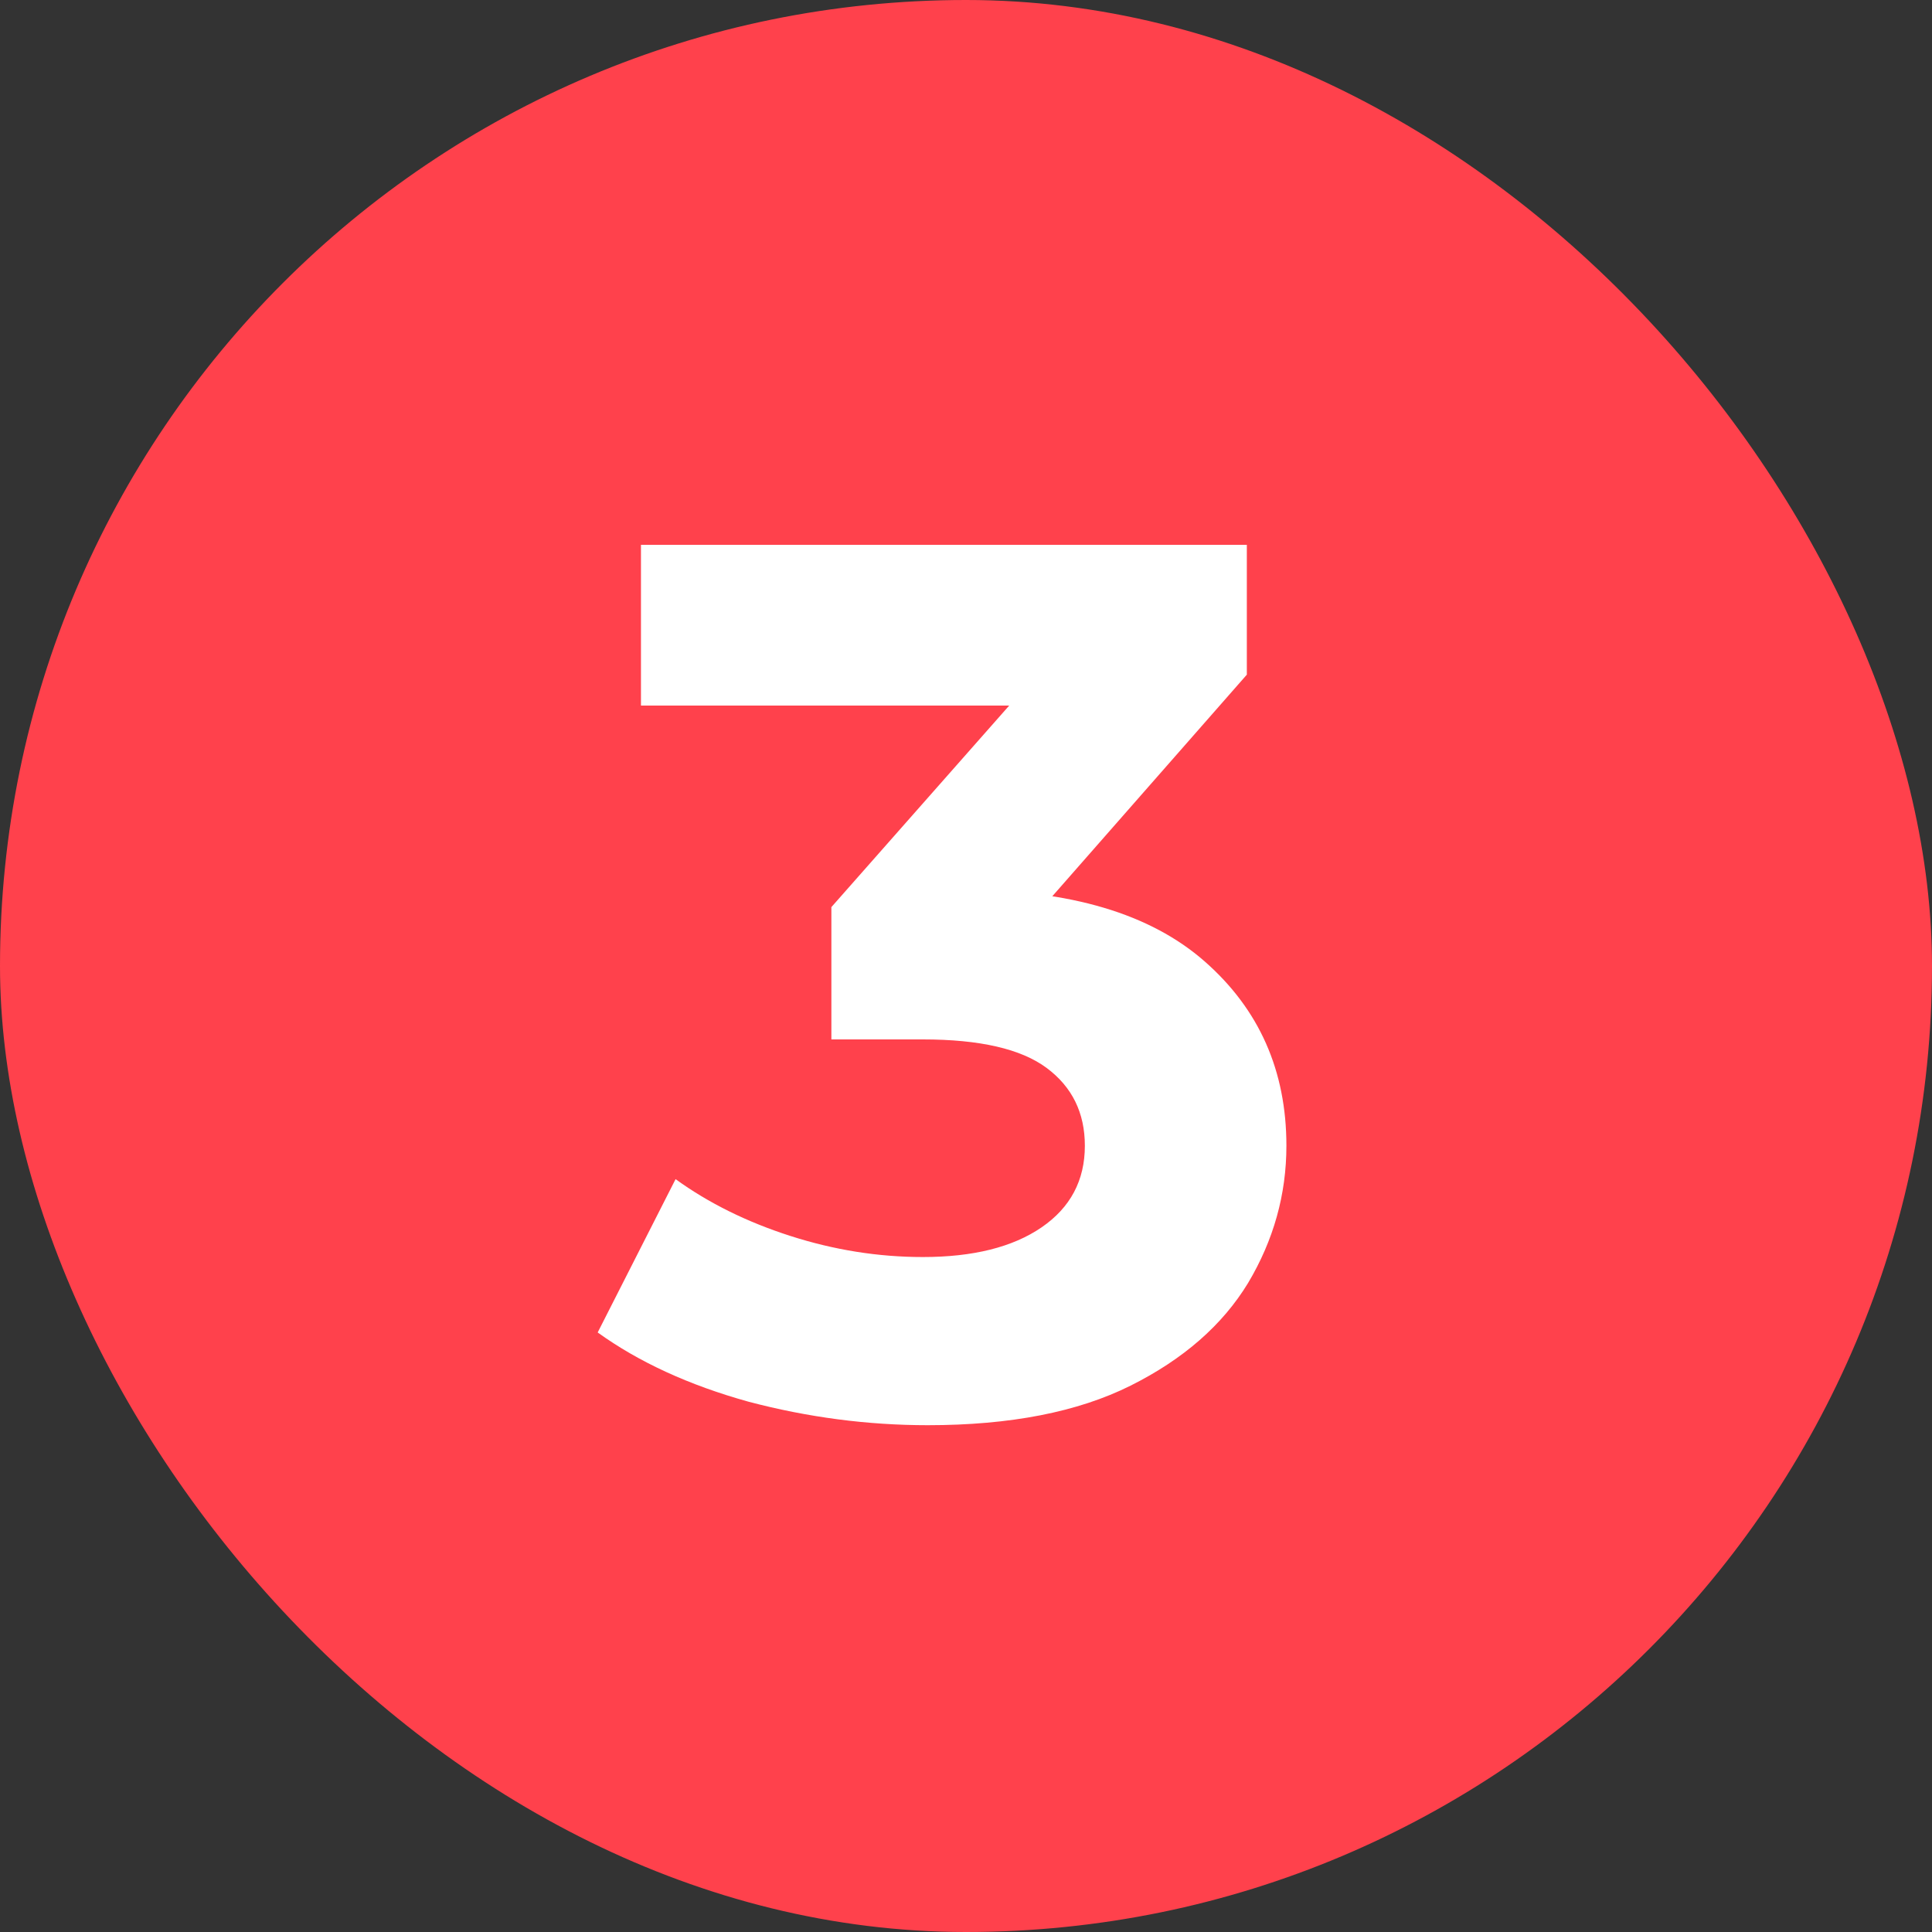
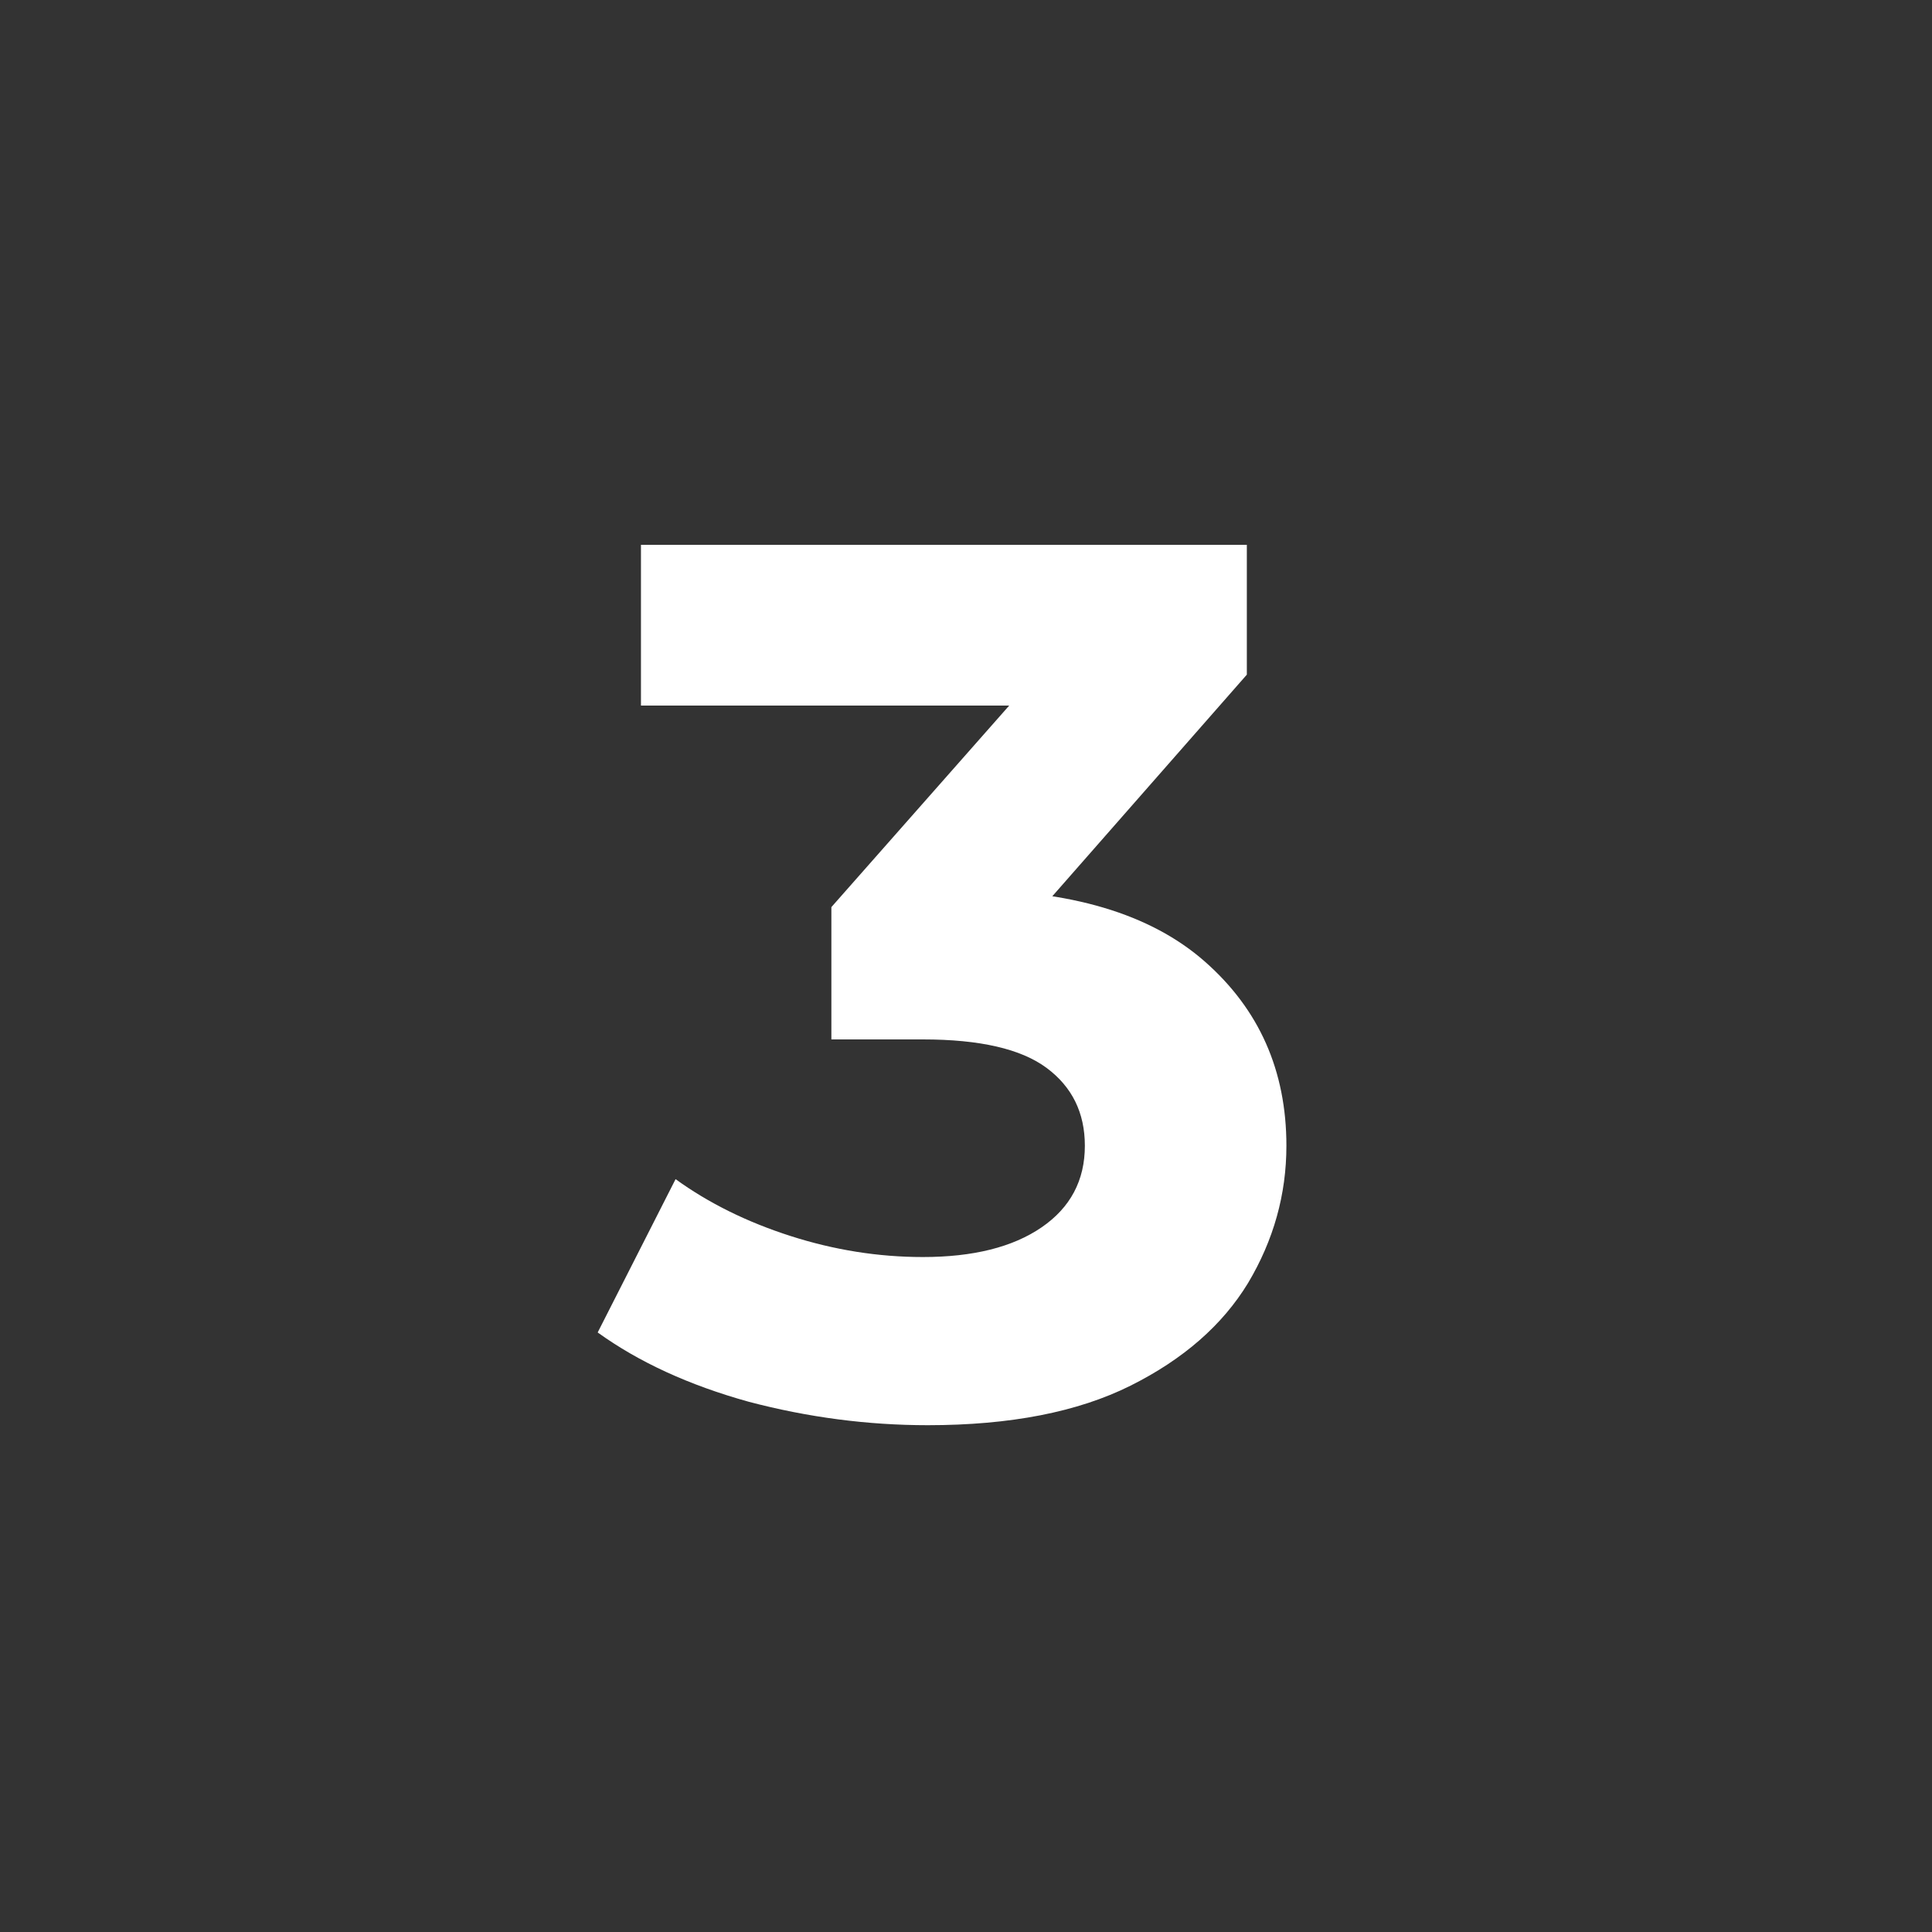
<svg xmlns="http://www.w3.org/2000/svg" width="100" height="100" viewBox="0 0 100 100" fill="none">
  <rect x="0" y="0" width="100" height="100" fill="#333333" stroke="none" />
-   <rect width="100" height="100" rx="50" fill="#FF414C" />
  <path d="M48.024 73.768C44.909 73.768 41.816 73.363 38.744 72.552C35.672 71.699 33.069 70.504 30.936 68.968L34.968 61.032C36.675 62.269 38.659 63.251 40.92 63.976C43.181 64.701 45.464 65.064 47.768 65.064C50.371 65.064 52.419 64.552 53.912 63.528C55.405 62.504 56.152 61.096 56.152 59.304C56.152 57.597 55.491 56.253 54.168 55.272C52.845 54.291 50.712 53.8 47.768 53.8H43.032V46.952L55.512 32.808L56.664 36.52H33.176V28.2H64.536V34.92L52.12 49.064L46.872 46.056H49.88C55.384 46.056 59.544 47.293 62.36 49.768C65.176 52.243 66.584 55.421 66.584 59.304C66.584 61.821 65.923 64.189 64.6 66.408C63.277 68.584 61.251 70.355 58.52 71.72C55.789 73.085 52.291 73.768 48.024 73.768Z" fill="white" />
</svg>